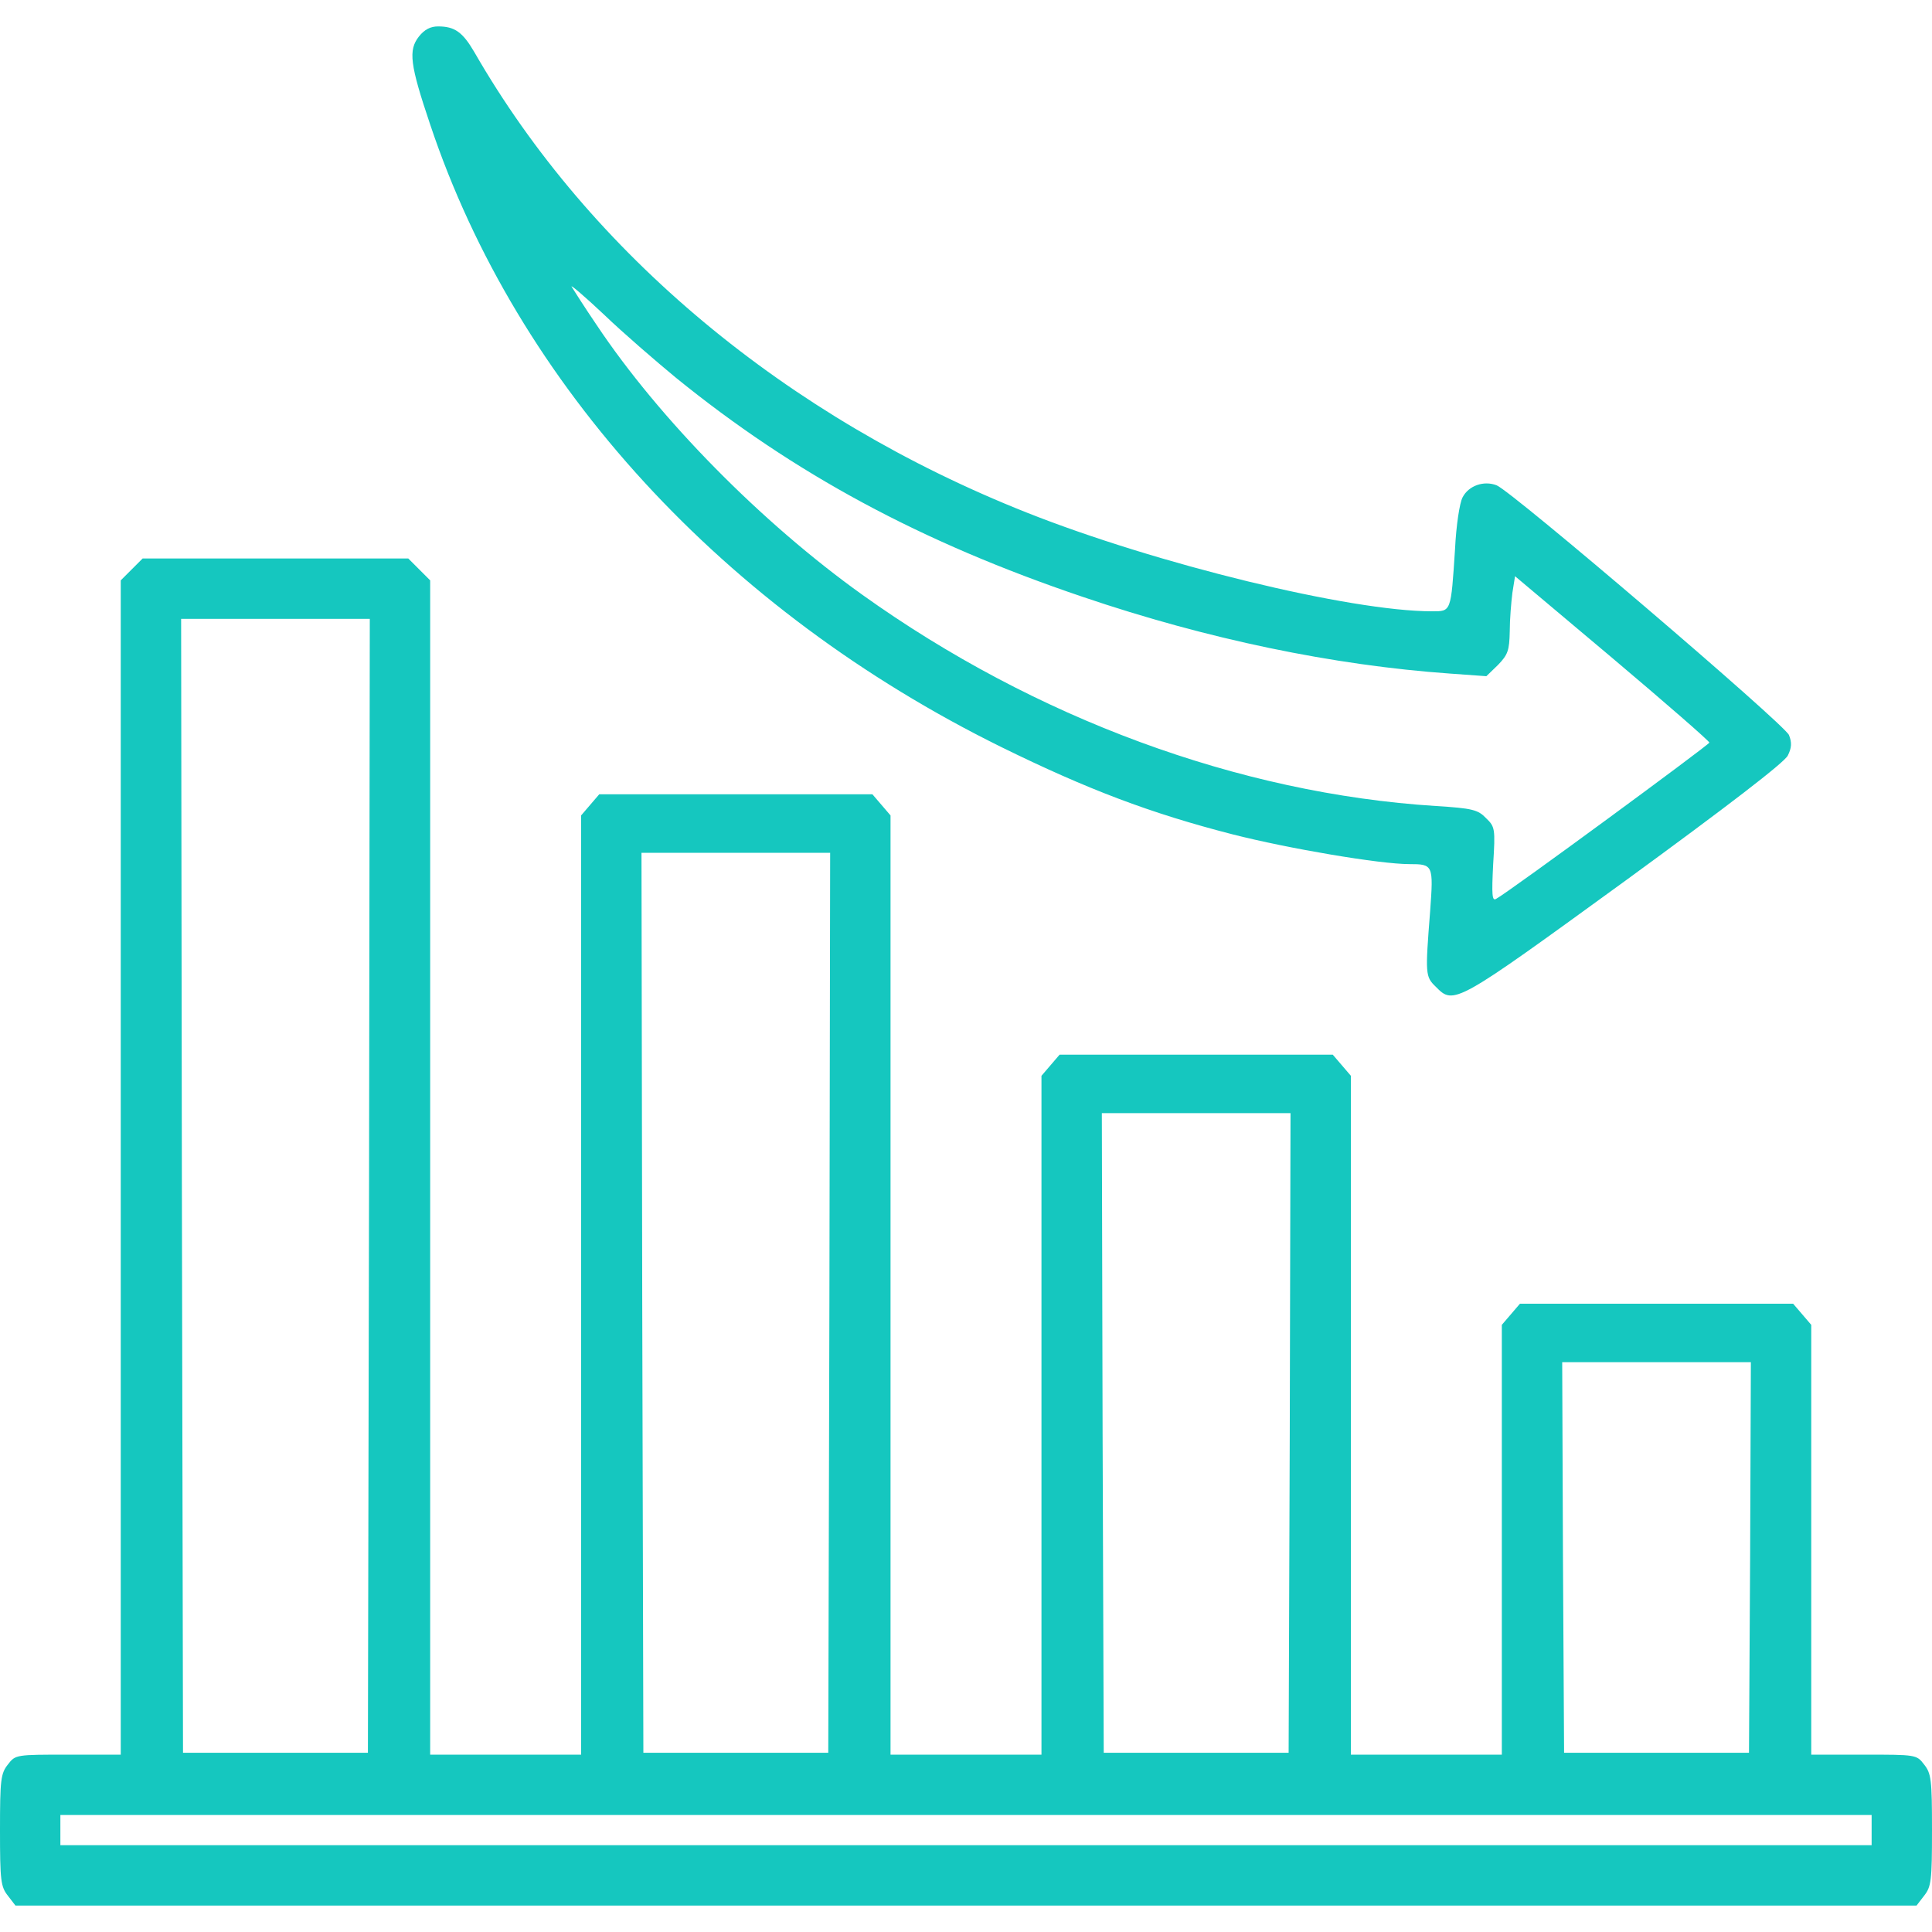
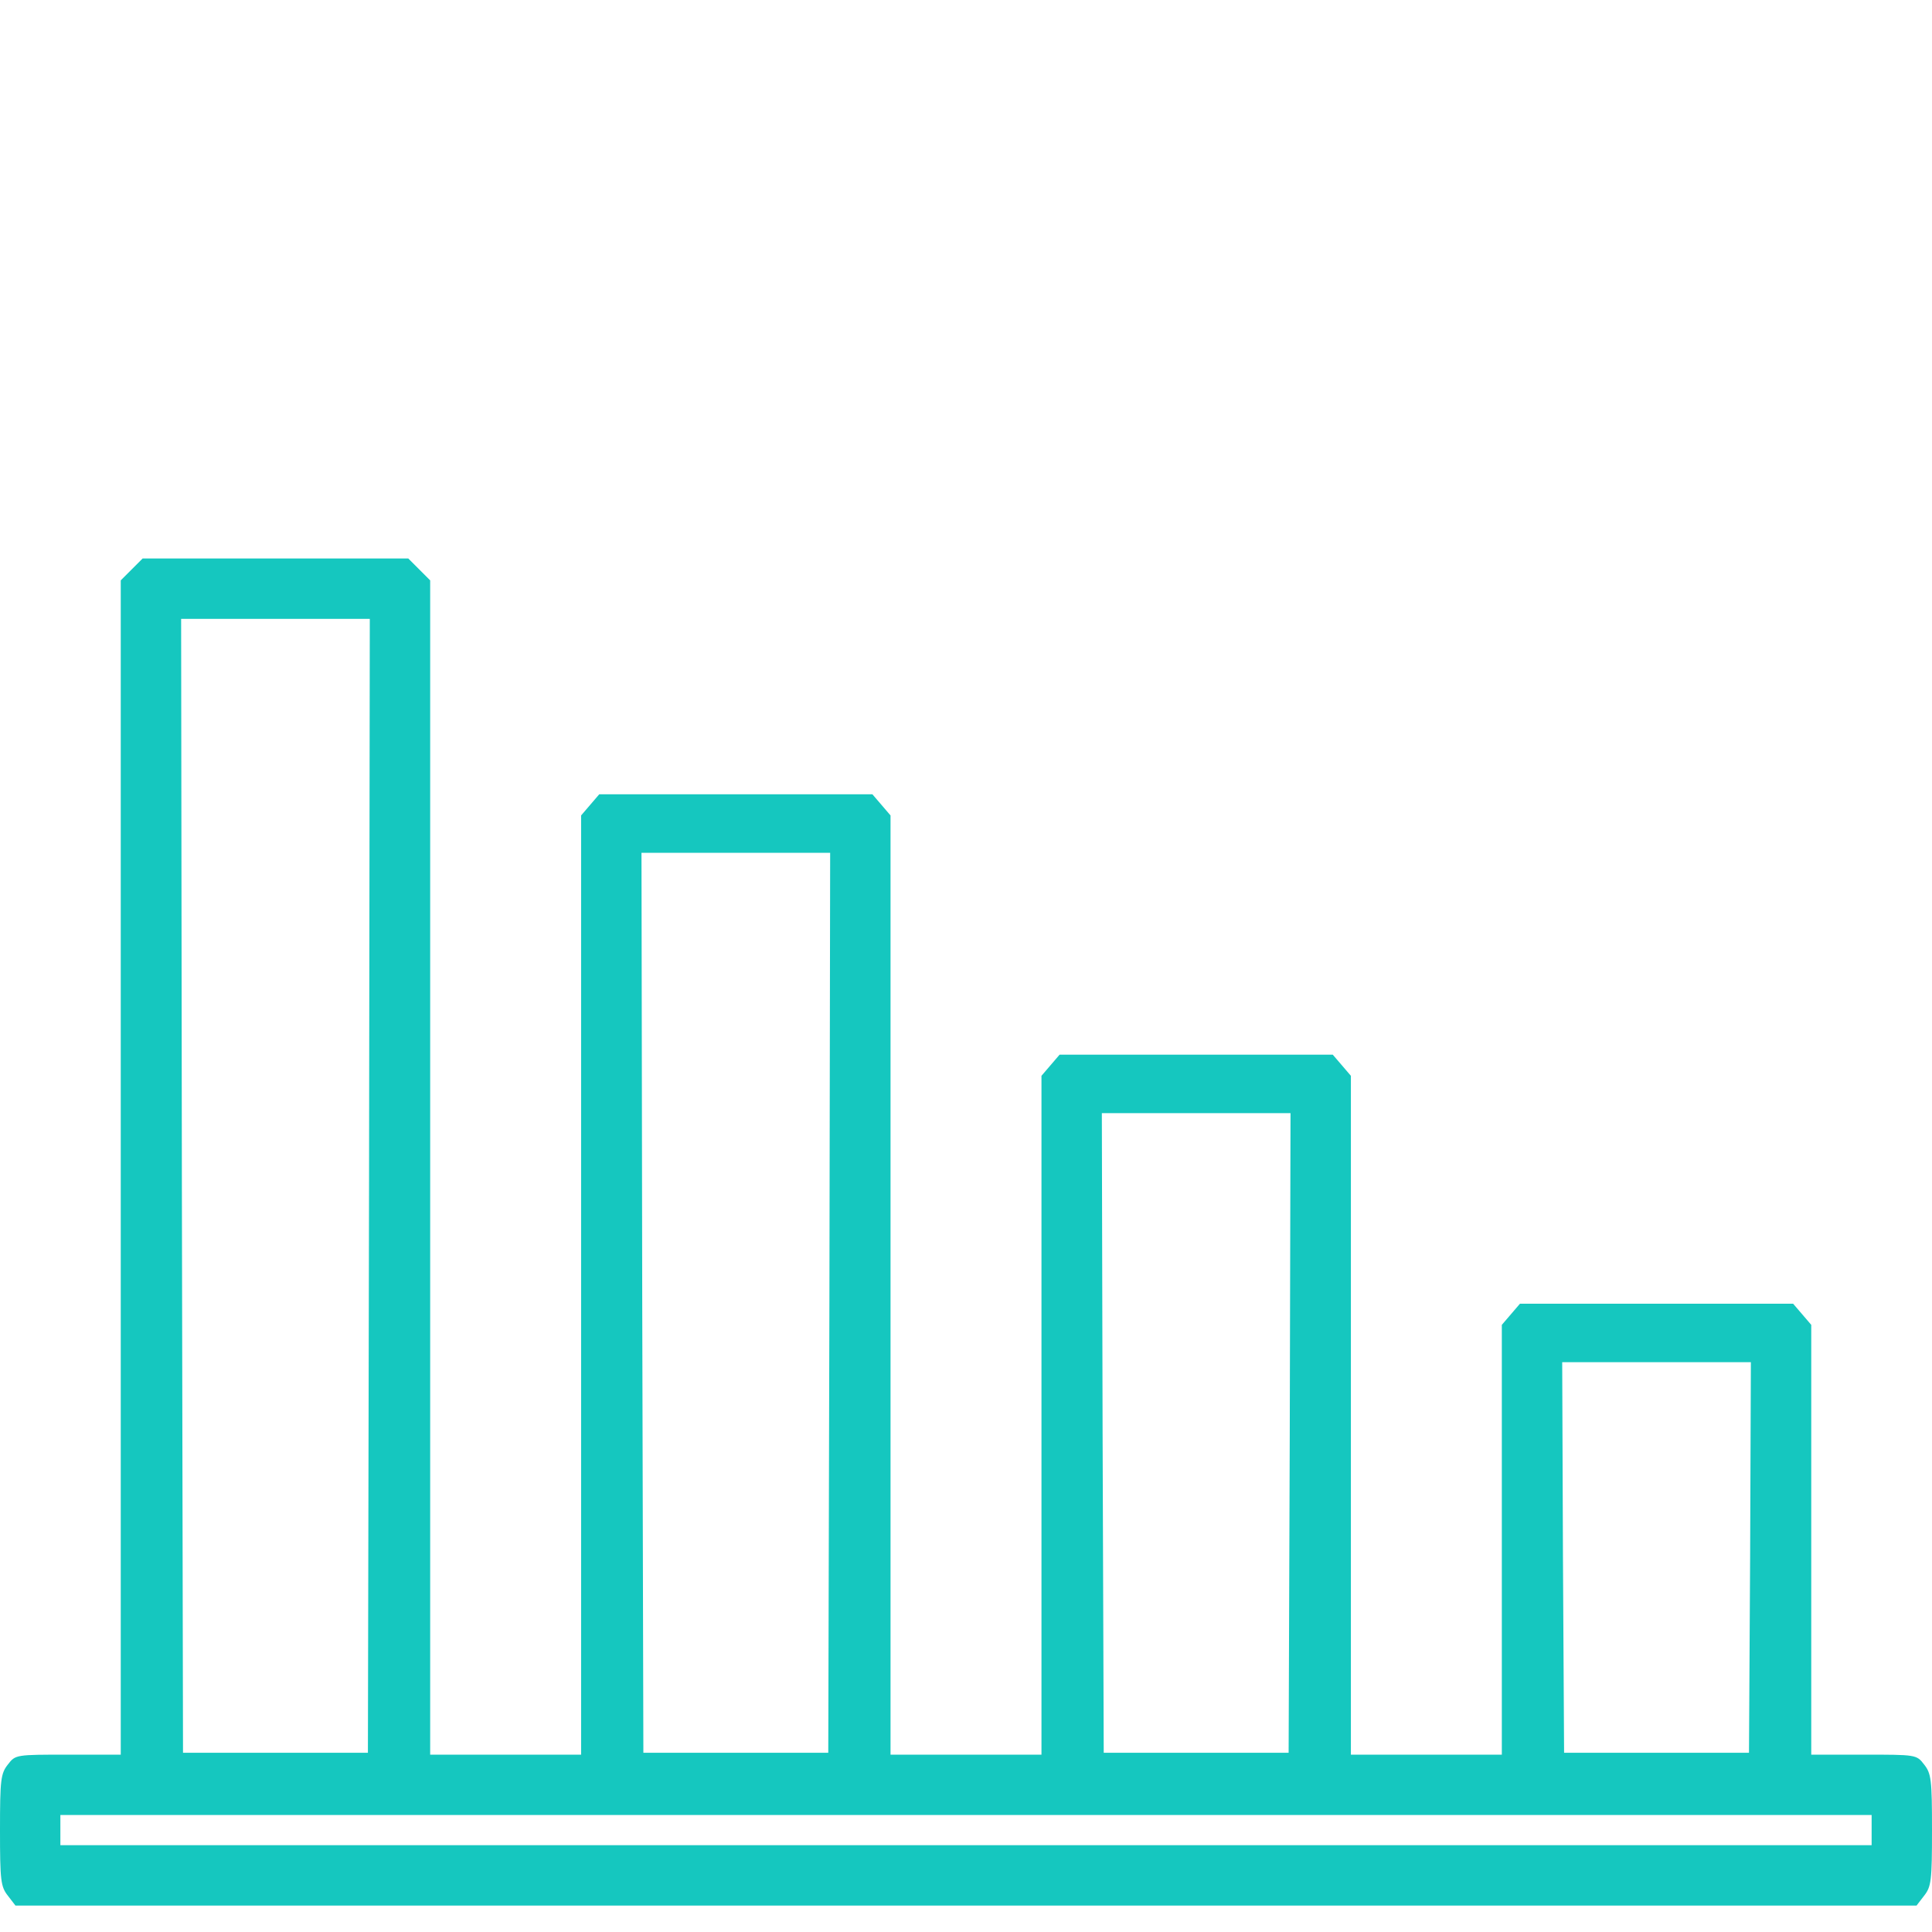
<svg xmlns="http://www.w3.org/2000/svg" version="1.0" width="512pt" height="512pt" viewBox="0 0 512 512" preserveAspectRatio="xMidYMid meet">
  <g transform="translate(0,512) scale(0.1,-0.1)" fill="#15c7bf" stroke="none">
-     <path d="M1110 5023 c-28 -36 -24 -73 30 -233 231 -691 778 -1287 1514 -1650 228 -112 394 -175 612 -231 149 -38 391 -79 469 -79 63 0 64 -2 55 -125 -13 -167 -13 -173 15 -200 48 -49 51 -47 501 280 270 197 424 315 432 333 10 20 11 34 3 54 -11 28 -734 646 -775 662 -34 13 -74 -1 -90 -32 -8 -15 -17 -75 -20 -137 -11 -168 -10 -165 -61 -165 -217 0 -730 125 -1075 262 -635 252 -1156 686 -1463 1220 -31 53 -52 68 -96 68 -20 0 -36 -8 -51 -27z m680 -903 c315 -256 651 -437 1080 -582 330 -112 663 -181 972 -203 l97 -7 31 30 c26 27 30 38 31 89 0 32 4 78 7 102 l7 44 258 -217 c141 -119 257 -220 257 -224 -1 -6 -530 -395 -565 -414 -11 -7 -12 11 -8 91 6 95 5 100 -19 123 -21 22 -36 26 -133 32 -522 33 -1063 233 -1520 560 -267 191 -538 466 -704 715 -32 47 -61 93 -66 101 -5 8 34 -25 86 -74 51 -49 137 -123 189 -166z" />
    <path d="M349 3611 l-29 -29 0 -1556 0 -1556 -139 0 c-139 0 -140 0 -160 -26 -19 -24 -21 -40 -21 -174 0 -134 2 -150 21 -174 l20 -26 2519 0 2519 0 20 26 c19 24 21 40 21 174 0 134 -2 150 -21 174 -20 26 -21 26 -160 26 l-139 0 0 569 0 570 -24 28 -24 28 -362 0 -362 0 -24 -28 -24 -28 0 -570 0 -569 -200 0 -200 0 0 899 0 900 -24 28 -24 28 -362 0 -362 0 -24 -28 -24 -28 0 -900 0 -899 -200 0 -200 0 0 1244 0 1245 -24 28 -24 28 -362 0 -362 0 -24 -28 -24 -28 0 -1245 0 -1244 -200 0 -200 0 0 1556 0 1556 -29 29 -29 29 -352 0 -352 0 -29 -29z m629 -1633 l-3 -1503 -245 0 -245 0 -3 1503 -2 1502 250 0 250 0 -2 -1502z m1220 -310 l-3 -1193 -245 0 -245 0 -3 1193 -2 1192 250 0 250 0 -2 -1192z m1220 -345 l-3 -848 -245 0 -245 0 -3 848 -2 847 250 0 250 0 -2 -847z m1220 -330 l-3 -518 -245 0 -245 0 -3 518 -2 517 250 0 250 0 -2 -517z m322 -723 l0 -40 -2400 0 -2400 0 0 40 0 40 2400 0 2400 0 0 -40z" />
  </g>
</svg>